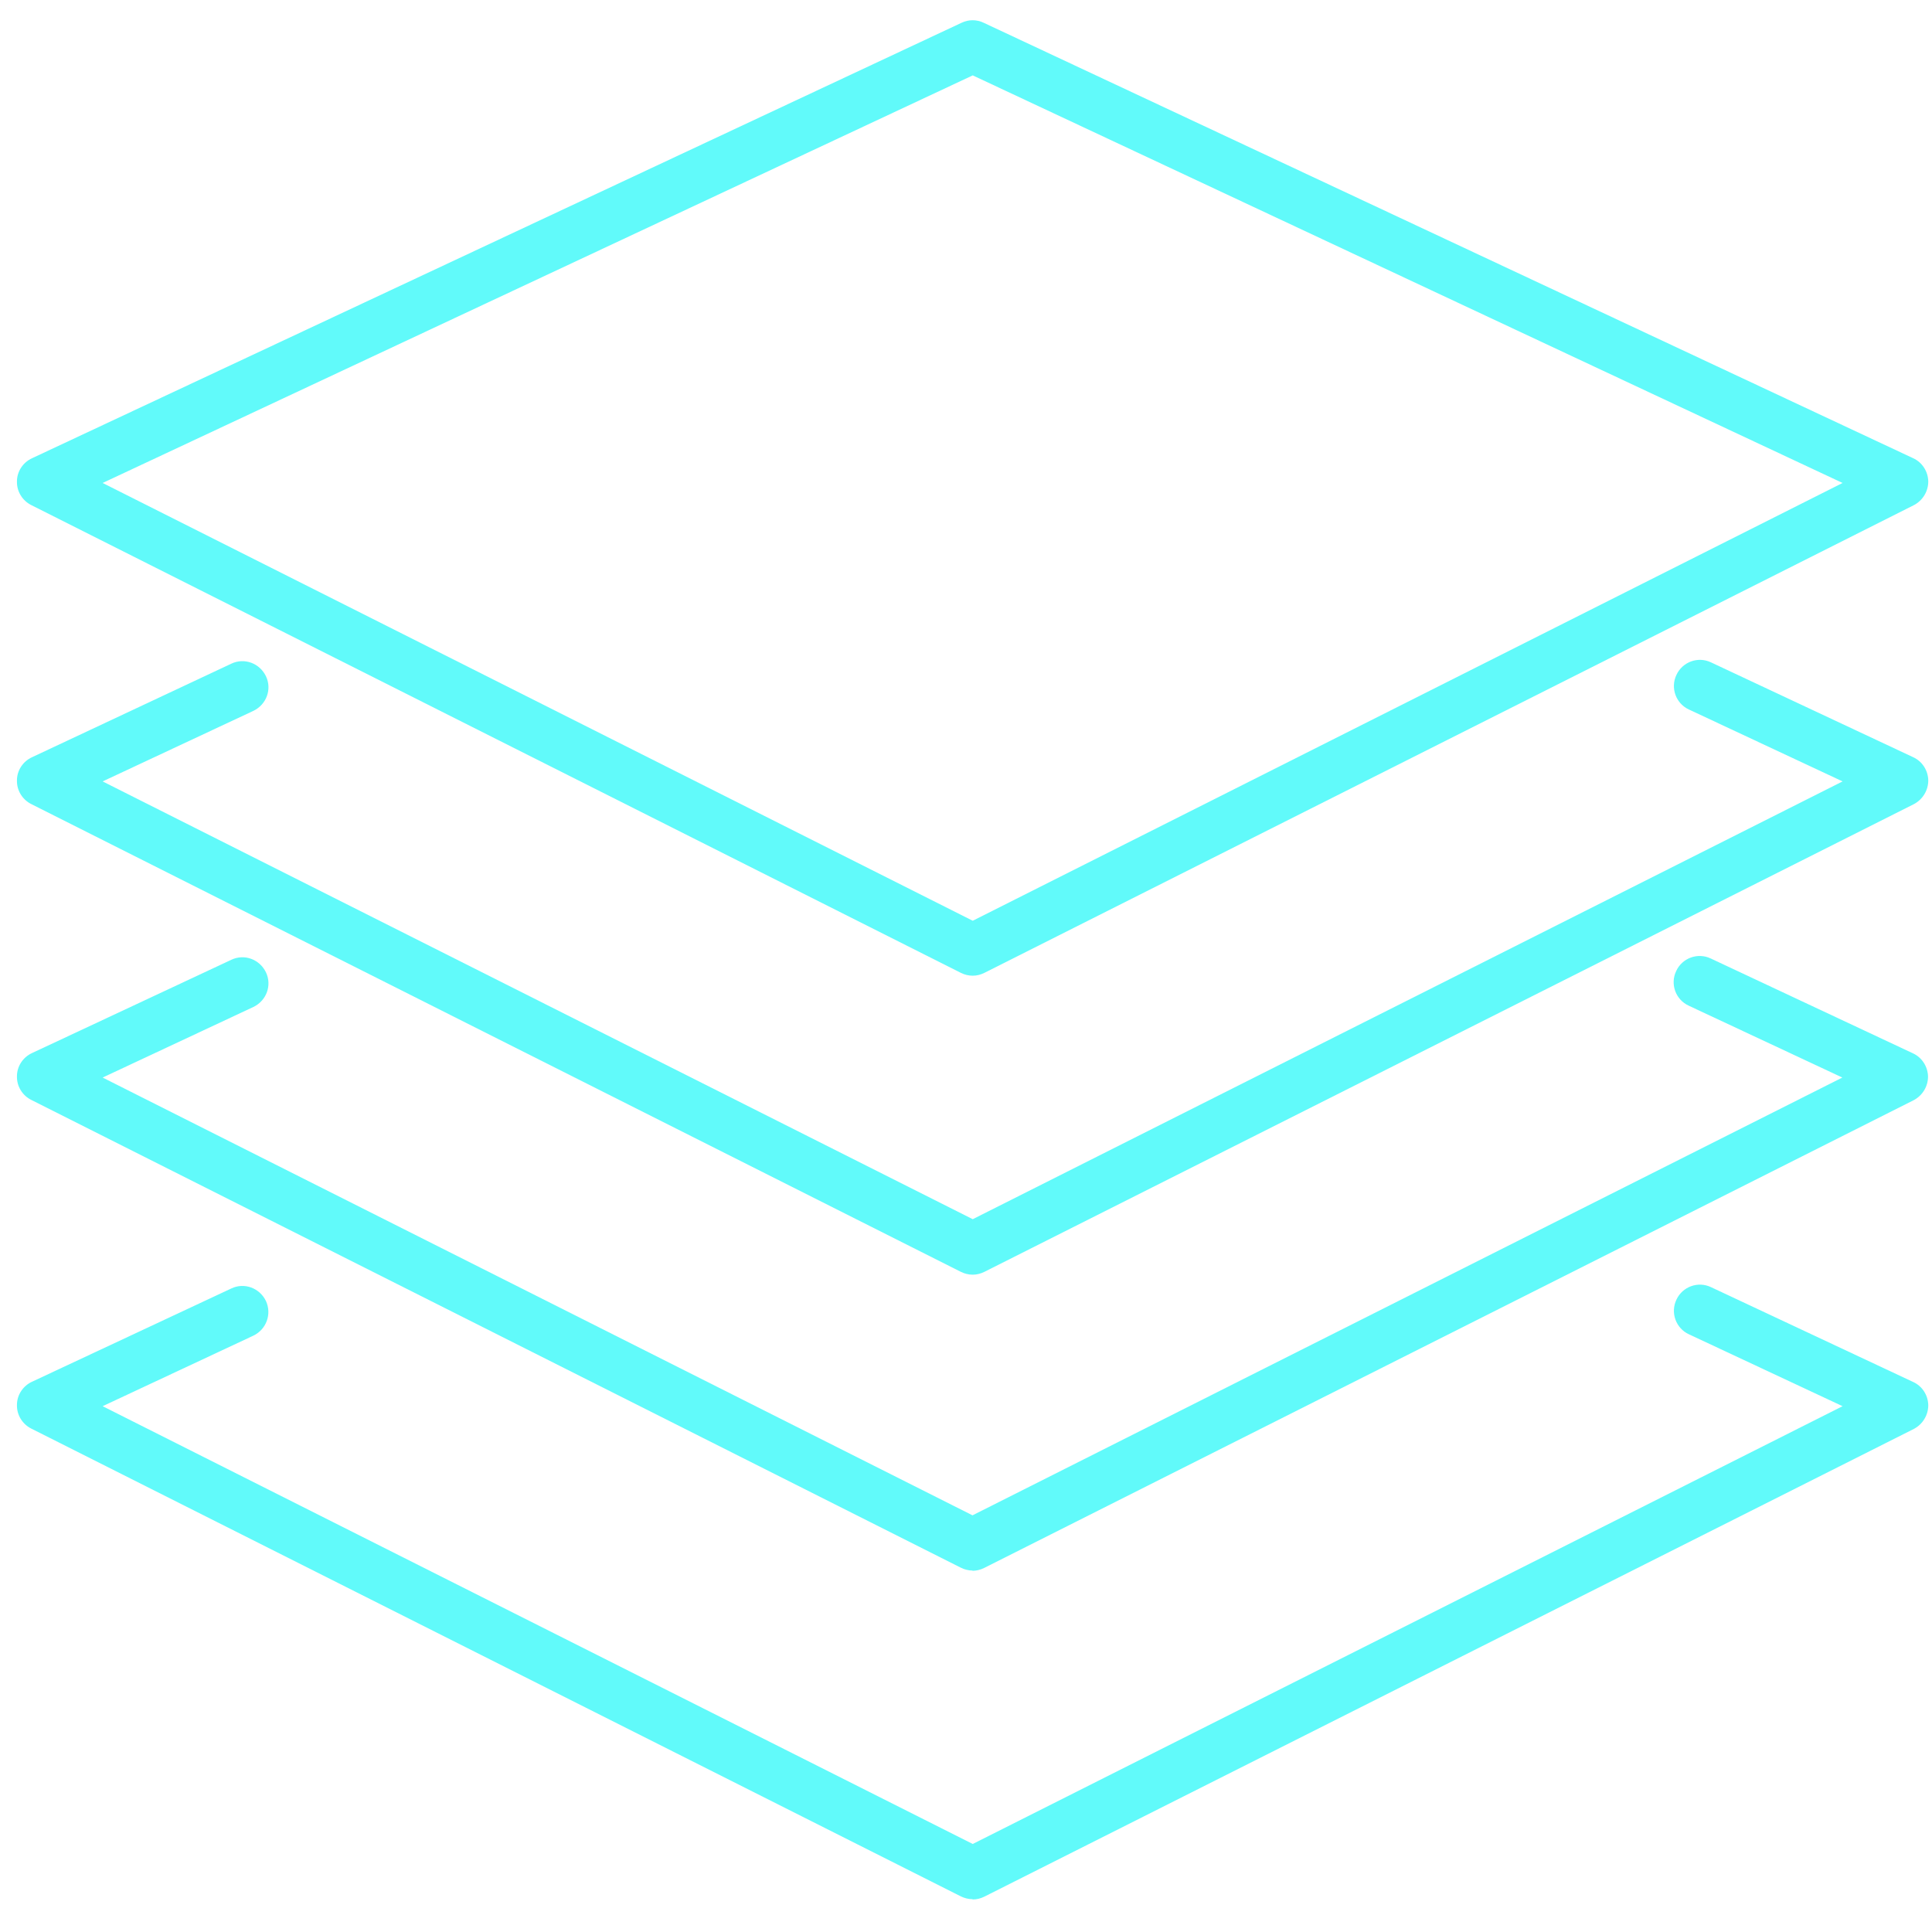
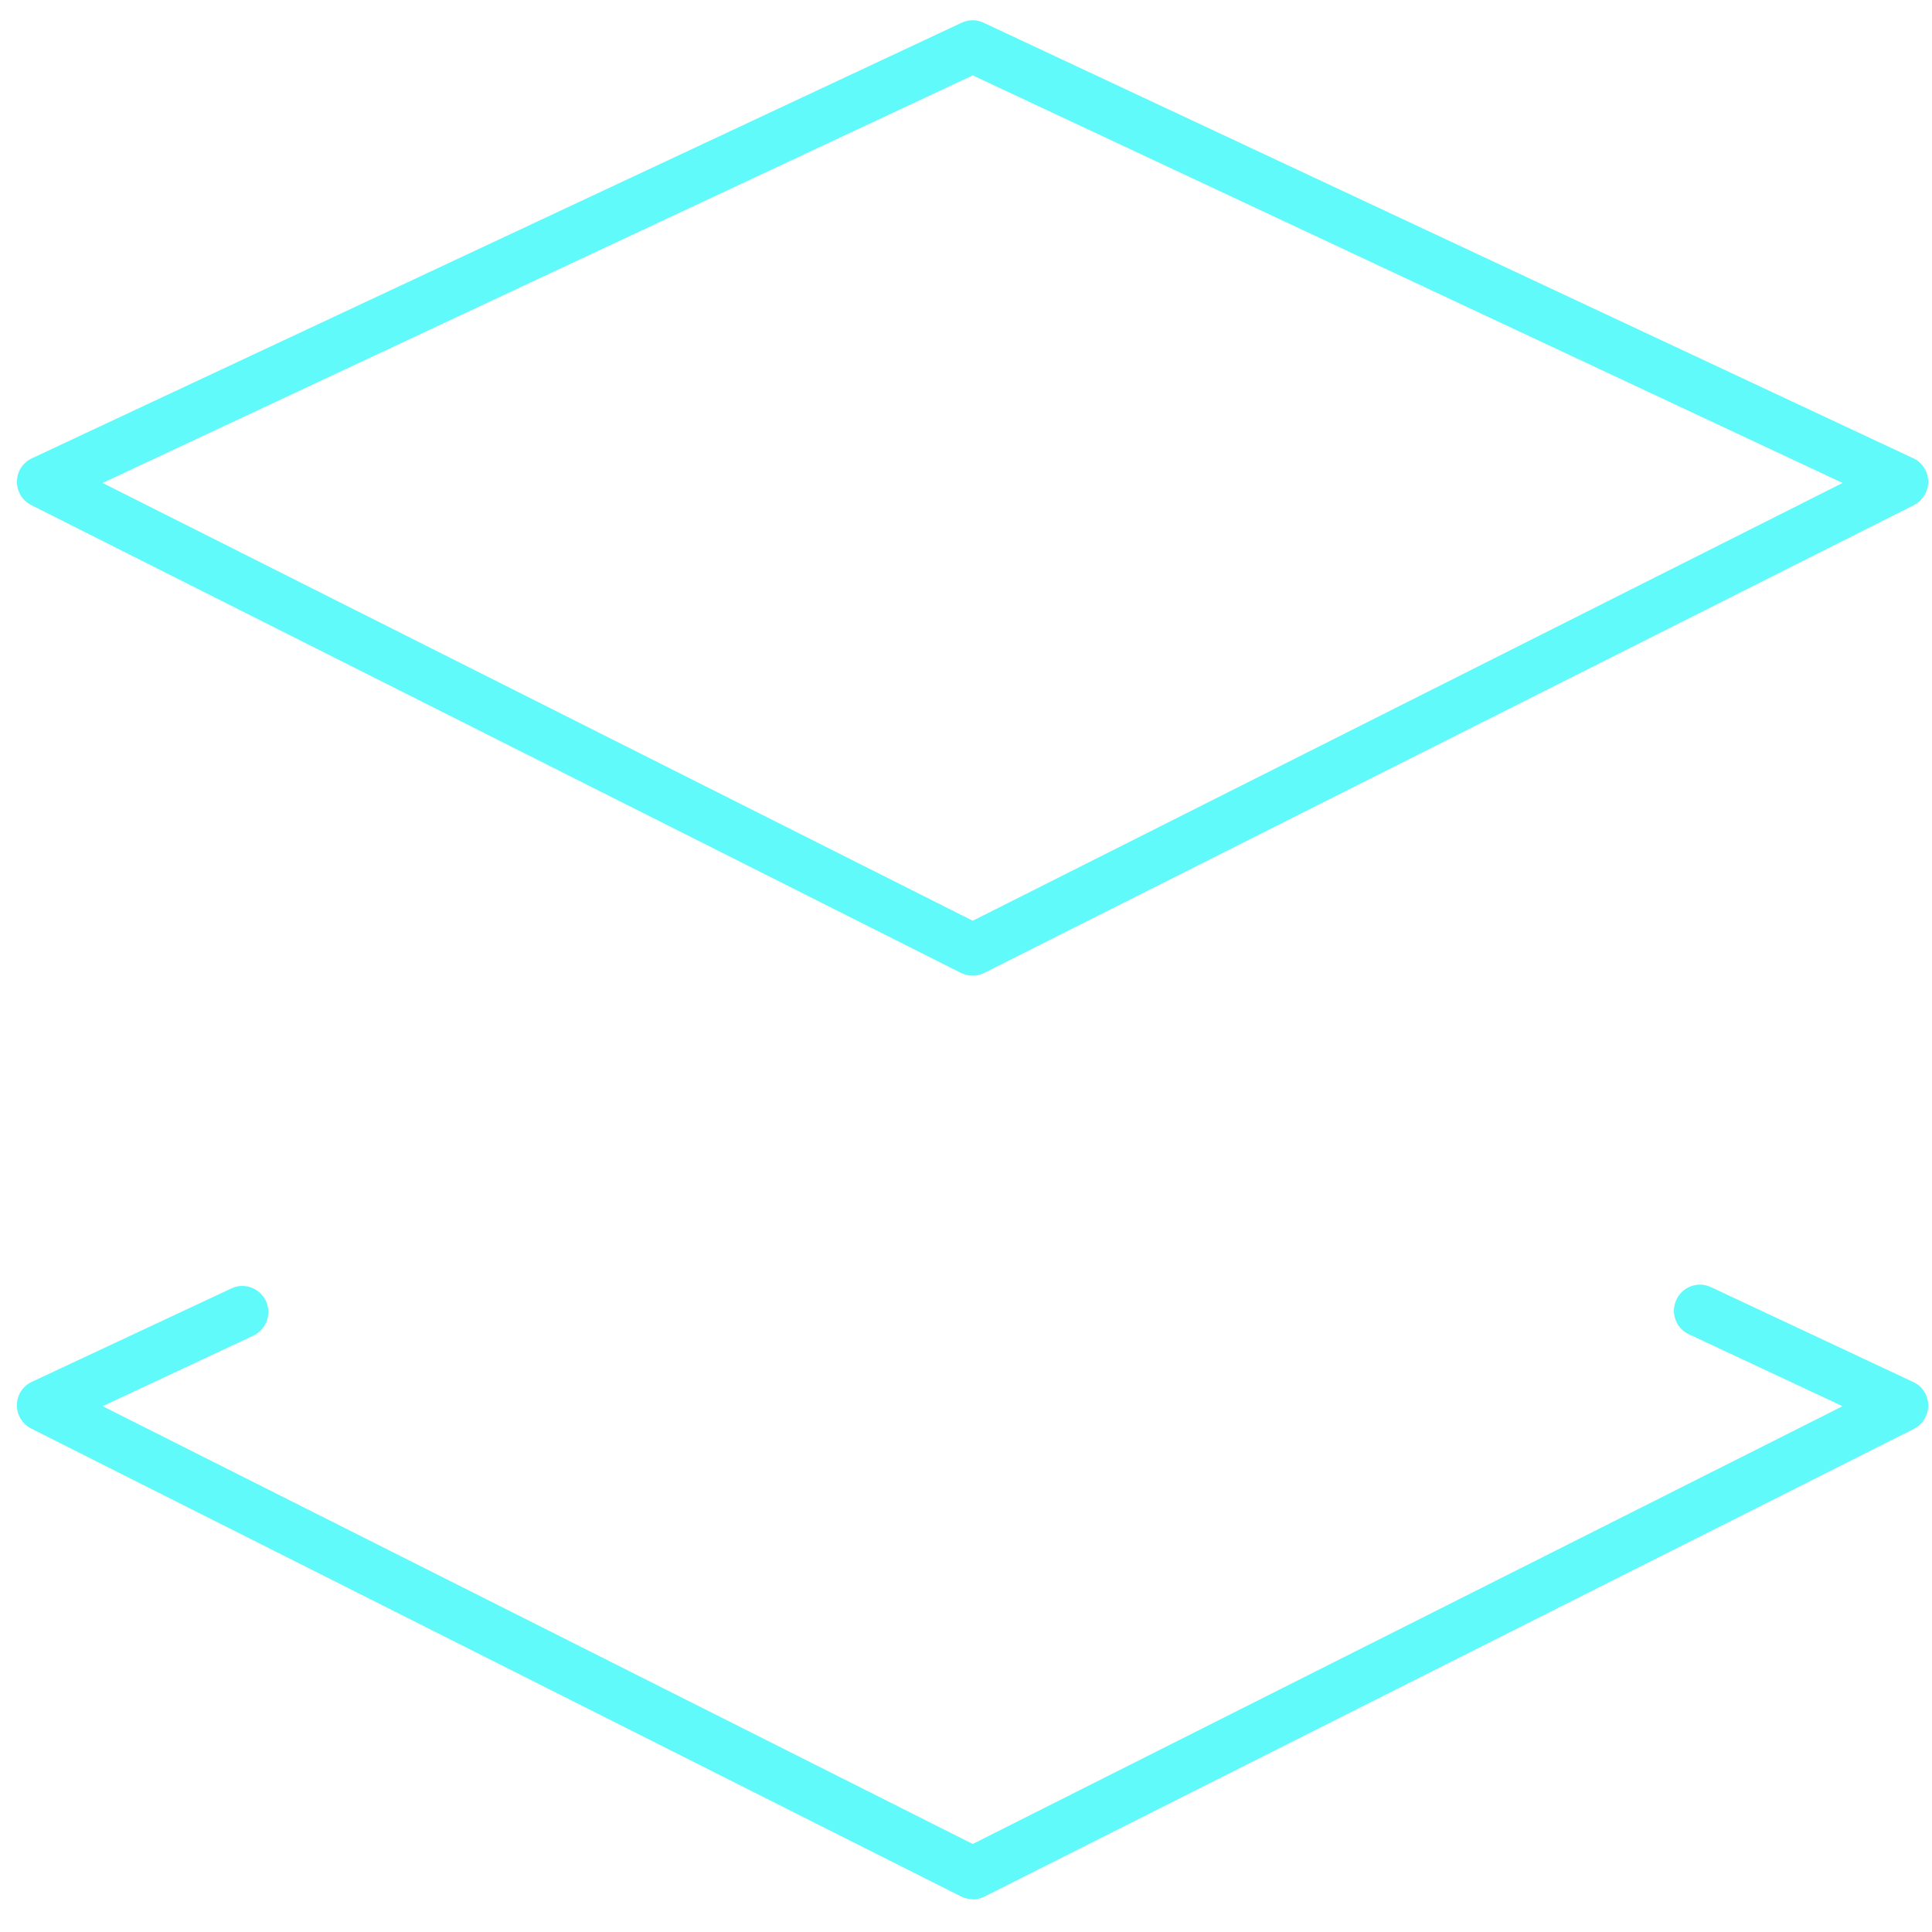
<svg xmlns="http://www.w3.org/2000/svg" width="57" height="57" viewBox="0 0 57 57" fill="none">
  <path d="M28.692 28.786C28.576 28.786 28.453 28.755 28.346 28.701L0.923 14.902C0.662 14.771 0.493 14.502 0.5 14.203C0.5 13.911 0.677 13.642 0.946 13.519L28.369 0.672C28.576 0.572 28.814 0.572 29.022 0.672L56.445 13.519C56.714 13.642 56.883 13.911 56.89 14.203C56.89 14.495 56.729 14.764 56.468 14.902L29.045 28.701C28.937 28.755 28.822 28.786 28.699 28.786H28.692ZM3.028 14.249L28.699 27.165L54.362 14.249L28.699 2.224L3.028 14.249Z" fill="#61FAFA" />
-   <path d="M28.692 37.607C28.576 37.607 28.453 37.576 28.346 37.522L0.923 23.723C0.662 23.592 0.493 23.323 0.5 23.023C0.5 22.731 0.677 22.462 0.946 22.34L6.824 19.581C7.208 19.397 7.661 19.566 7.846 19.95C8.03 20.334 7.861 20.787 7.477 20.972L3.028 23.054L28.699 35.97L54.362 23.054L49.829 20.933C49.445 20.757 49.276 20.296 49.46 19.912C49.637 19.527 50.098 19.358 50.482 19.543L56.445 22.34C56.714 22.462 56.883 22.731 56.89 23.023C56.89 23.315 56.729 23.584 56.468 23.723L29.045 37.522C28.937 37.576 28.822 37.607 28.699 37.607H28.692Z" fill="#61FAFA" />
-   <path d="M28.692 46.336C28.576 46.336 28.453 46.305 28.346 46.251L0.923 32.451C0.662 32.321 0.493 32.052 0.5 31.752C0.5 31.46 0.677 31.191 0.946 31.068L6.824 28.317C7.208 28.133 7.661 28.302 7.846 28.686C8.03 29.07 7.861 29.524 7.477 29.708L3.028 31.791L28.692 44.707L54.355 31.791L49.821 29.67C49.437 29.493 49.268 29.032 49.453 28.648C49.629 28.264 50.09 28.095 50.474 28.279L56.437 31.076C56.706 31.199 56.875 31.468 56.883 31.76C56.883 32.052 56.721 32.321 56.46 32.459L29.037 46.259C28.93 46.312 28.814 46.343 28.692 46.343V46.336Z" fill="#61FAFA" />
  <path d="M28.692 56.032C28.576 56.032 28.453 56.001 28.346 55.948L0.923 42.148C0.662 42.017 0.493 41.748 0.5 41.449C0.5 41.157 0.677 40.888 0.946 40.765L6.824 38.014C7.208 37.83 7.661 37.999 7.846 38.383C8.023 38.767 7.861 39.22 7.477 39.405L3.028 41.487L28.699 54.403L54.362 41.487L49.829 39.366C49.445 39.19 49.276 38.729 49.46 38.344C49.637 37.96 50.098 37.791 50.482 37.976L56.445 40.773C56.714 40.895 56.883 41.164 56.89 41.456C56.89 41.748 56.729 42.017 56.468 42.156L29.045 55.955C28.937 56.009 28.822 56.04 28.699 56.04L28.692 56.032Z" fill="#61FAFA" />
</svg>